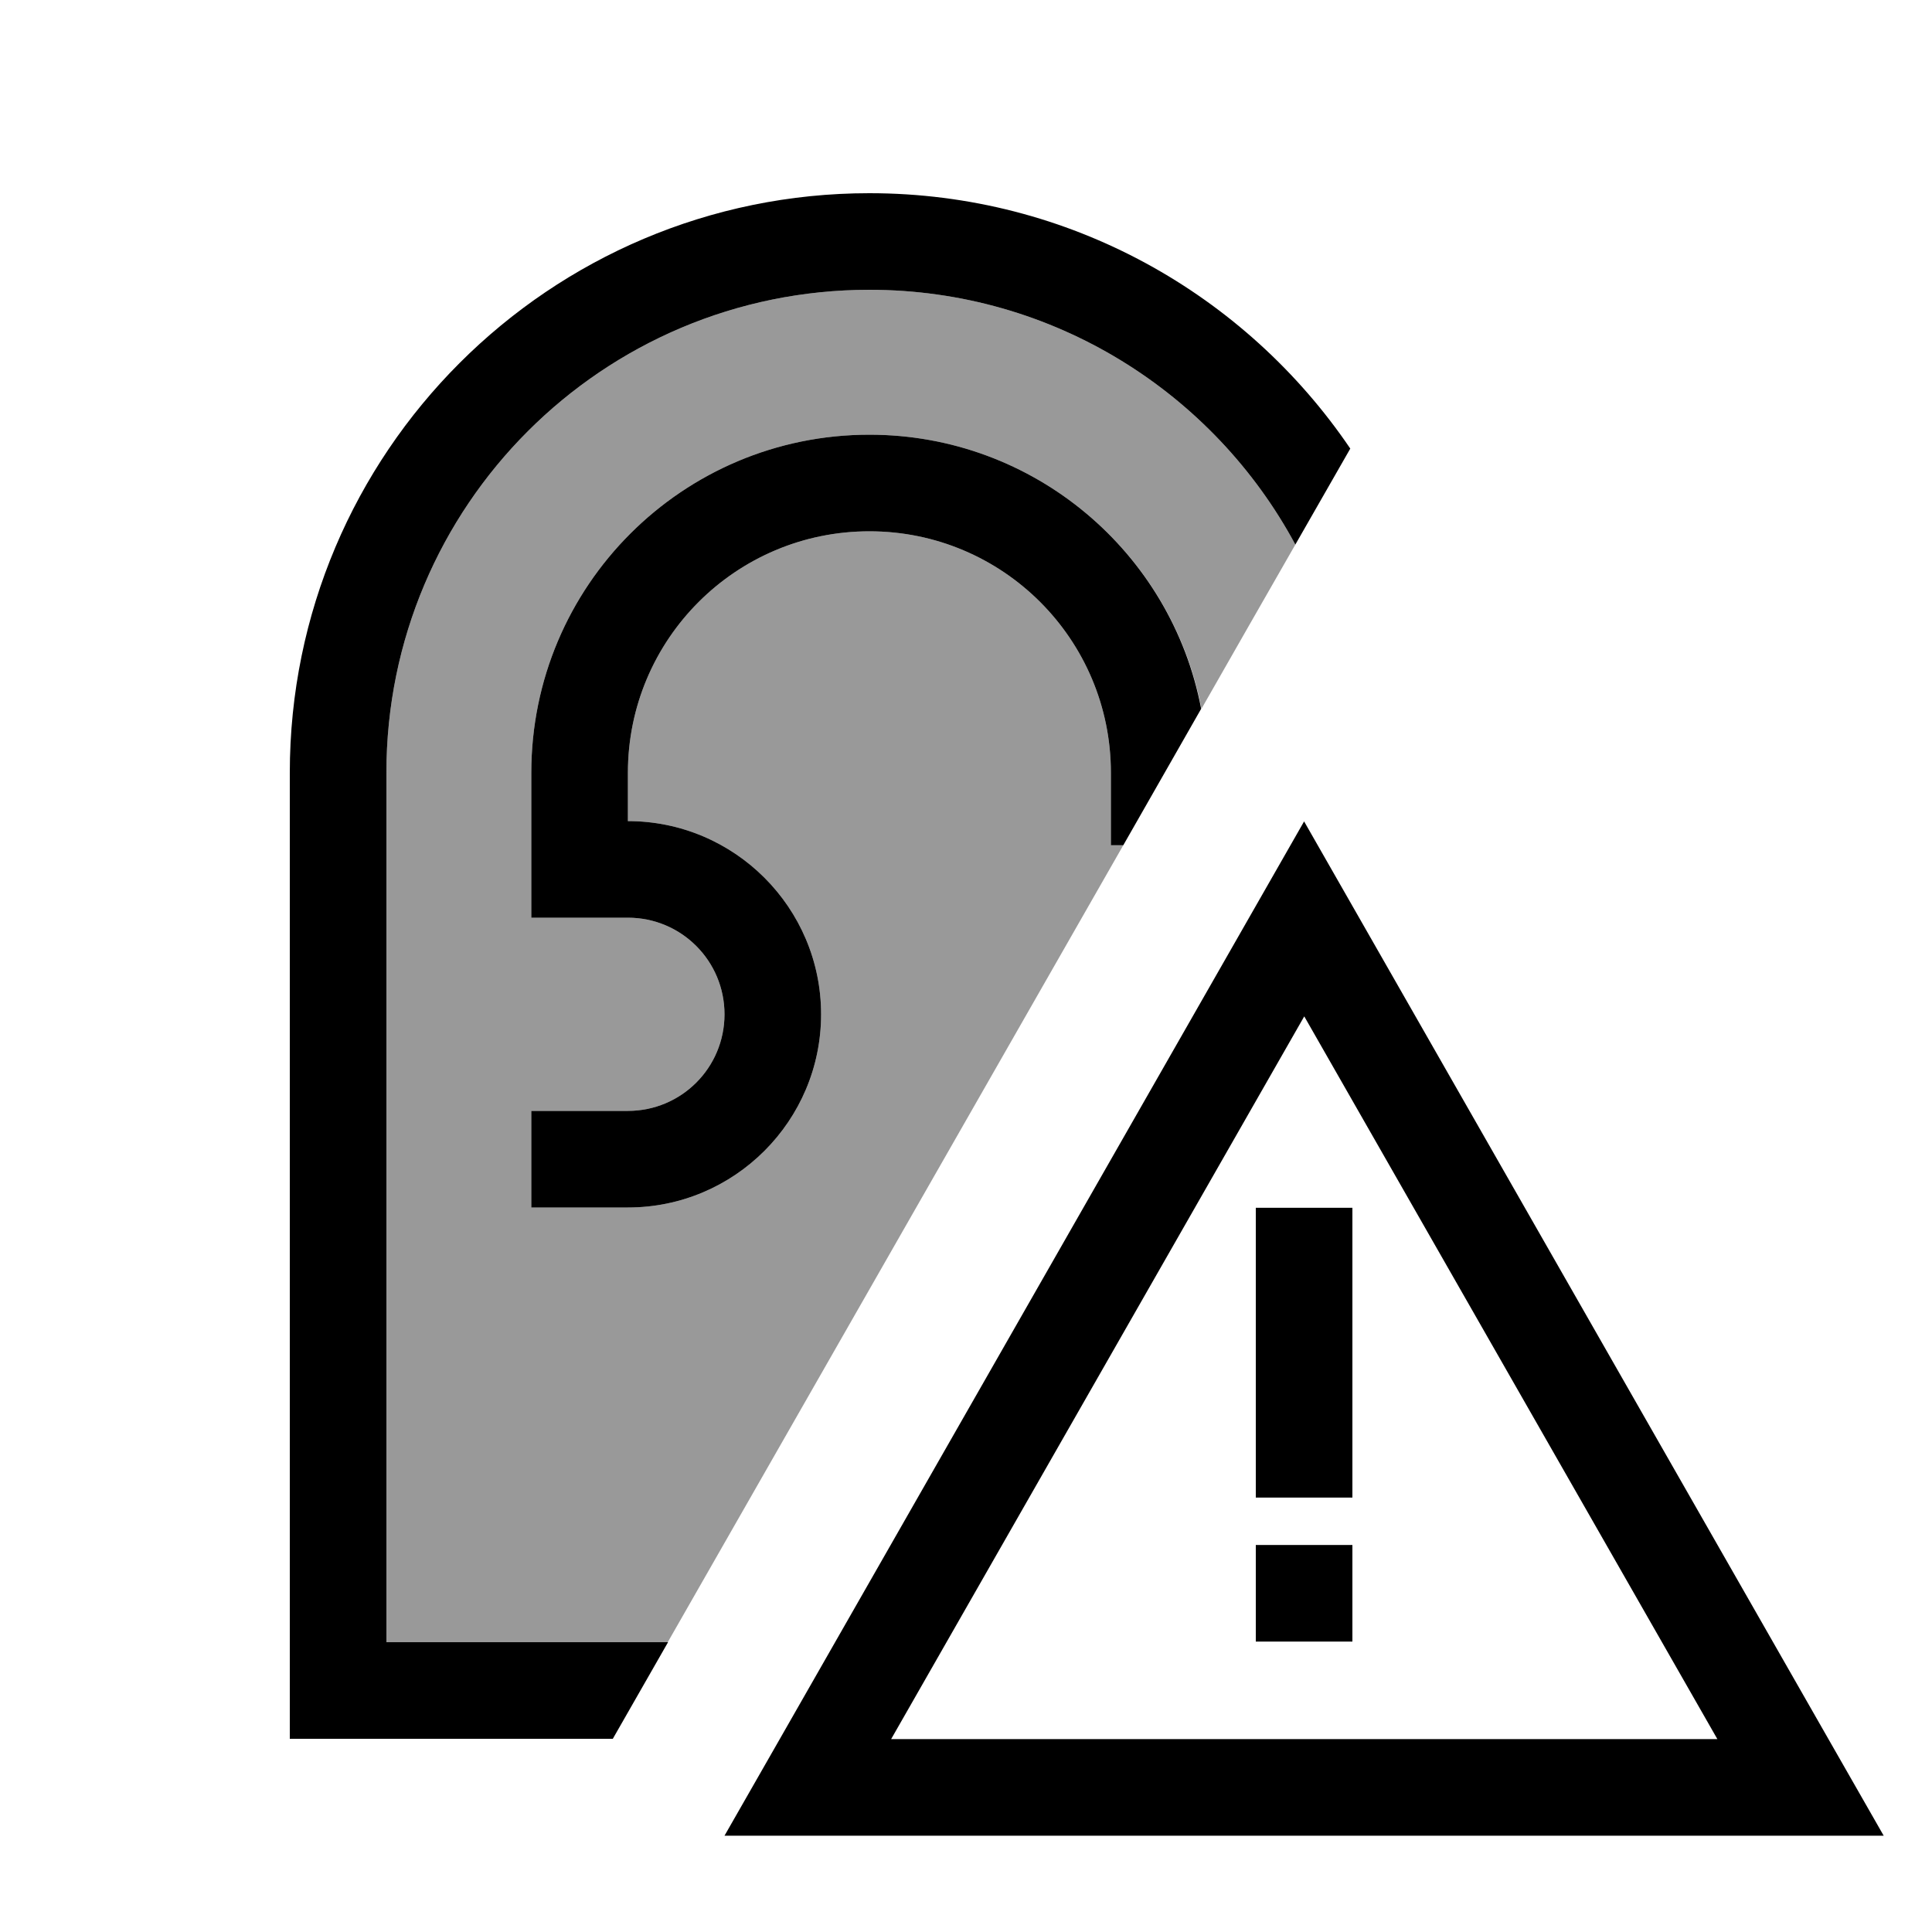
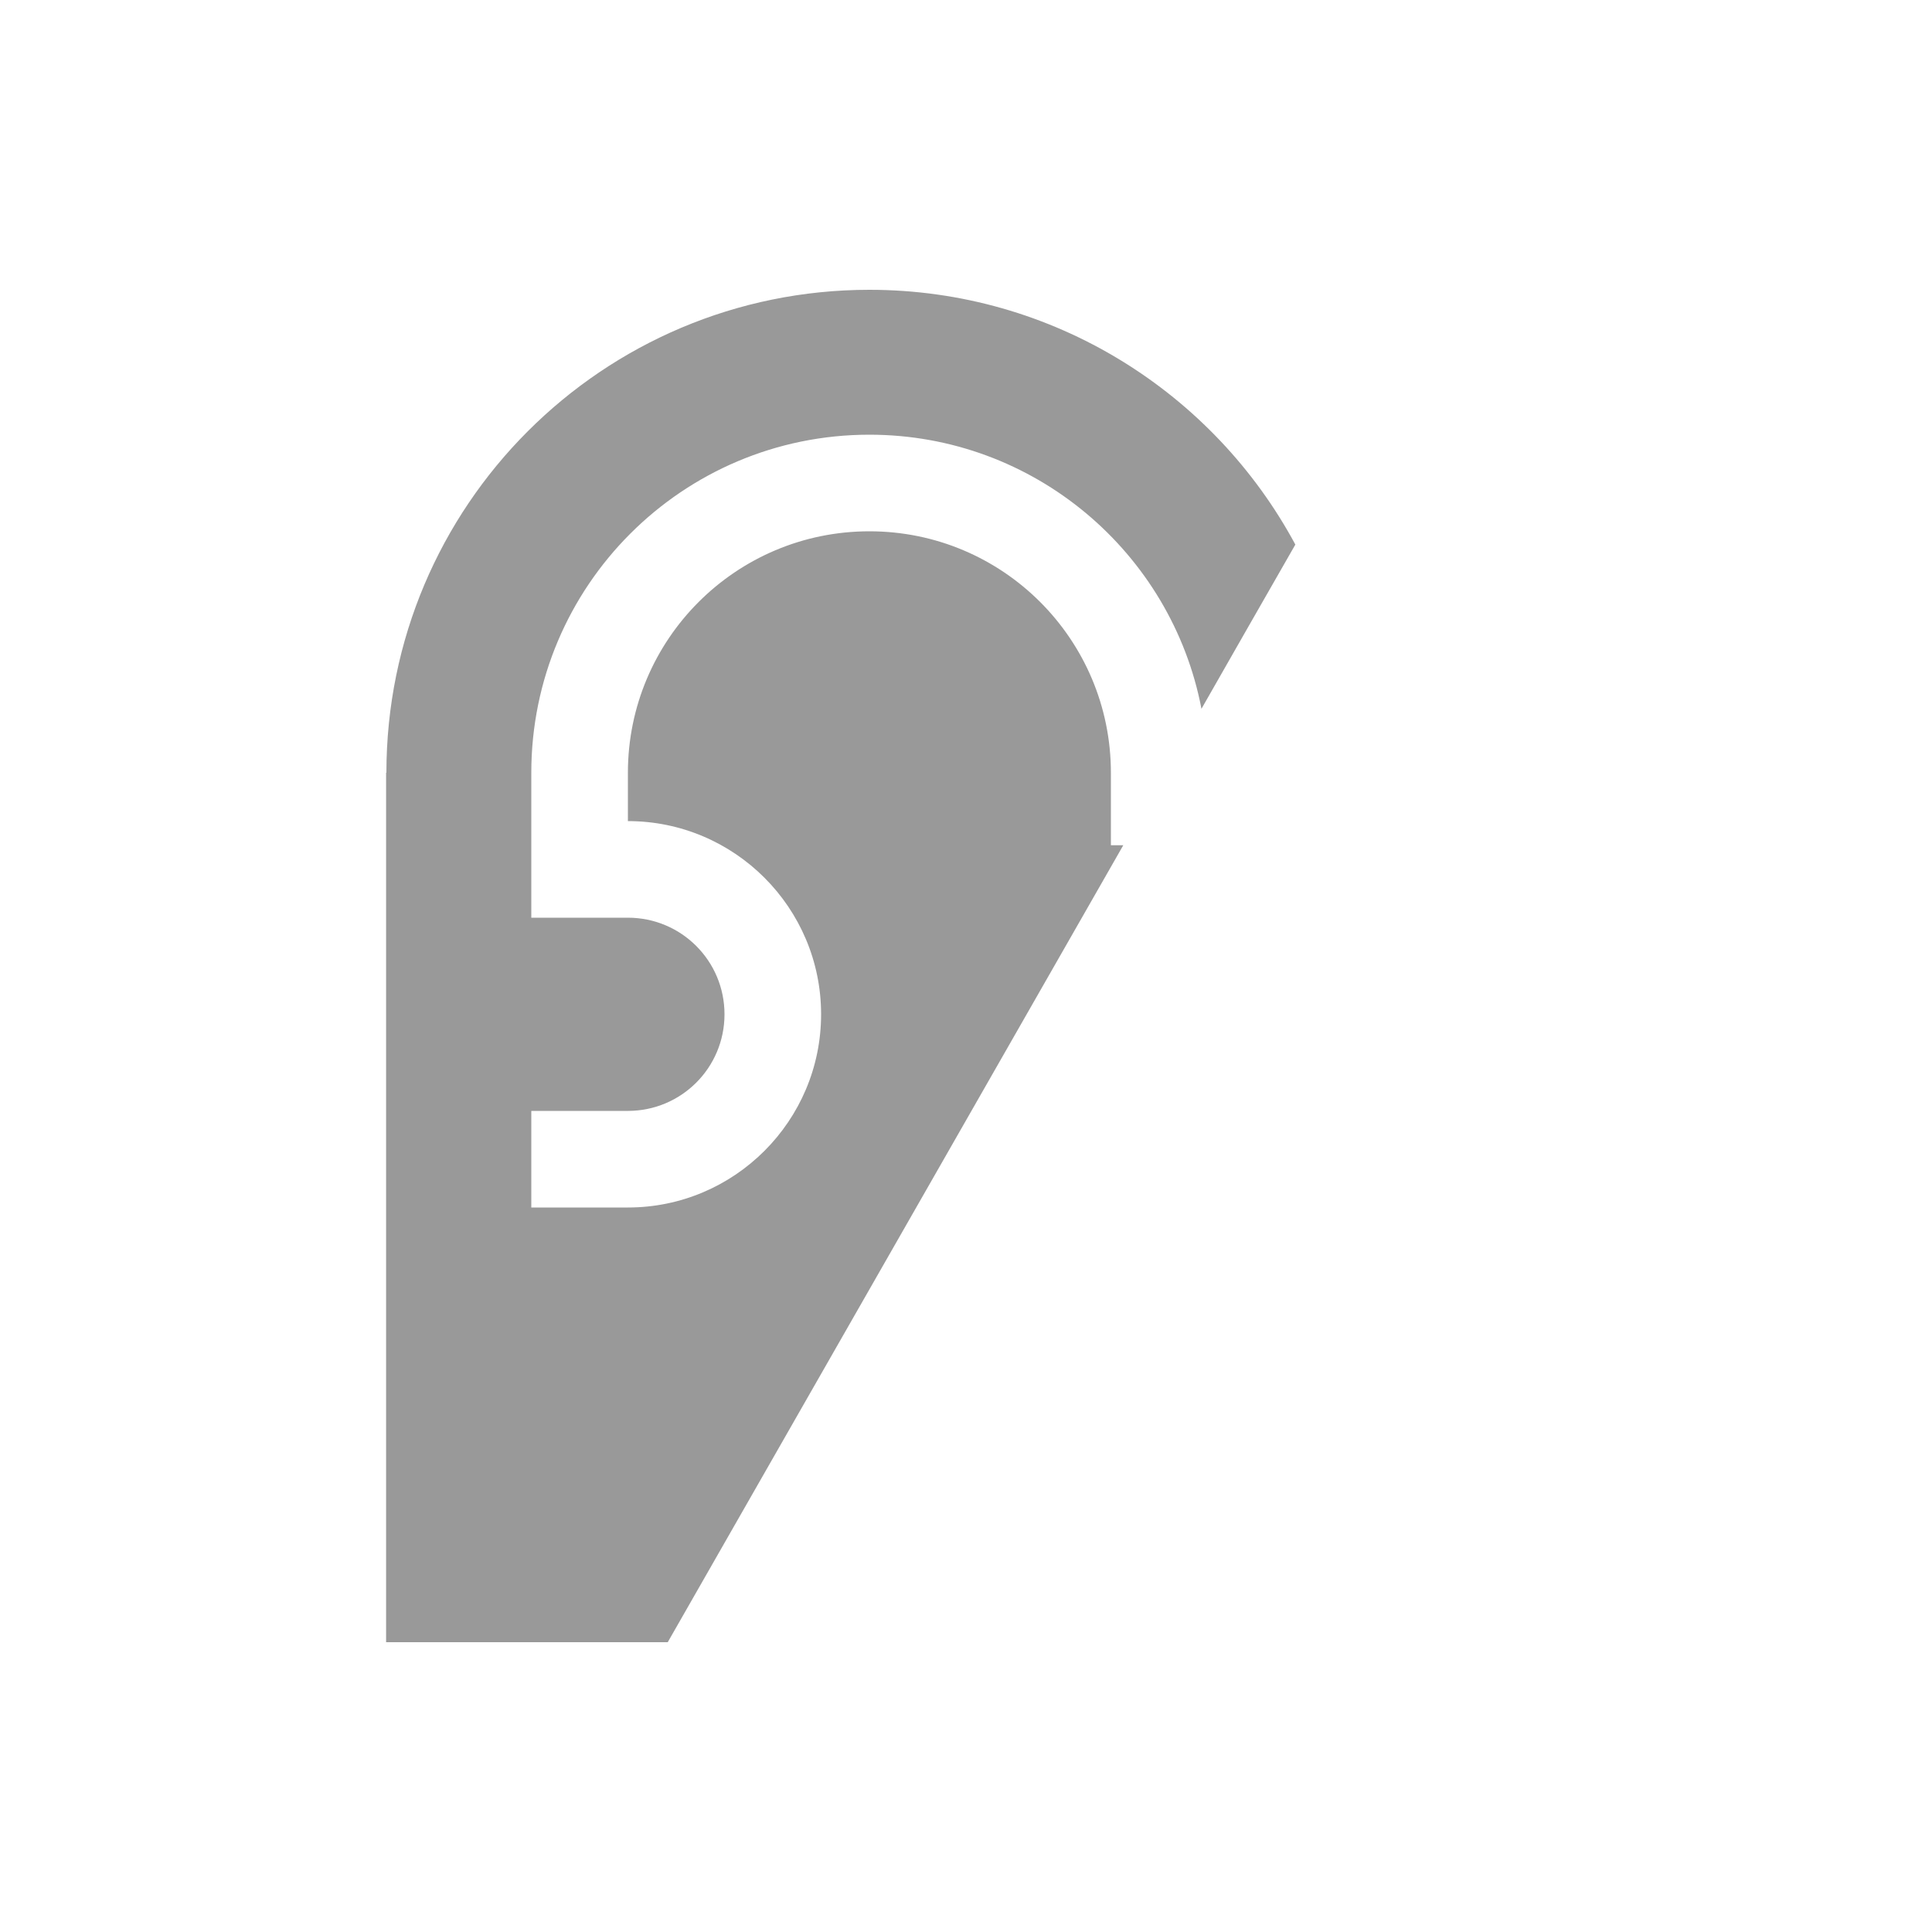
<svg xmlns="http://www.w3.org/2000/svg" viewBox="0 0 640 640">
  <path opacity=".4" fill="currentColor" d="M128 256C128 167.6 199.6 96 288 96C349 96 402.1 130.2 429.1 180.4C418.7 198.5 408.4 216.6 398 234.8C388.1 183.1 342.6 144 288 144C226.1 144 176 194.1 176 256L176 304L208 304C225.7 304 240 318.3 240 336C240 353.7 225.7 368 208 368L176 368L176 400L208 400C243.3 400 272 371.3 272 336C272 300.7 243.3 272 208 272L208 256C208 211.8 243.8 176 288 176C332.2 176 368 211.8 368 256L368 280L372.1 280C321.8 368 271.5 456 221.2 544L127.9 544L127.9 256z" />
-   <path fill="currentColor" d="M288 96C349 96 402.1 130.2 429.1 180.4L447.3 148.6C412.7 97.6 354.3 64 288 64C182 64 96 150 96 256L96 576L203 576L221.3 544L128 544L128 256C128 167.6 199.6 96 288 96zM288 144C226.1 144 176 194.1 176 256L176 304L208 304C225.7 304 240 318.3 240 336C240 353.7 225.7 368 208 368L176 368L176 400L208 400C243.3 400 272 371.3 272 336C272 300.7 243.3 272 208 272L208 256C208 211.8 243.8 176 288 176C332.2 176 368 211.8 368 256L368 280L372.1 280L397.9 234.8C388.1 183.1 342.6 144 288 144zM605.7 576.1L450.4 304.3L432 272.1L413.6 304.3L258.3 576.1L240 608.1L624 608.1L605.7 576.1zM432 336.6L568.9 576.1L295.2 576.1L432.1 336.6zM448 416.1L448 400.1L416 400.1L416 496.1L448 496.1L448 416.1zM448 511.8L416 511.8L416 543.8L448 543.8L448 511.8z" />
</svg>